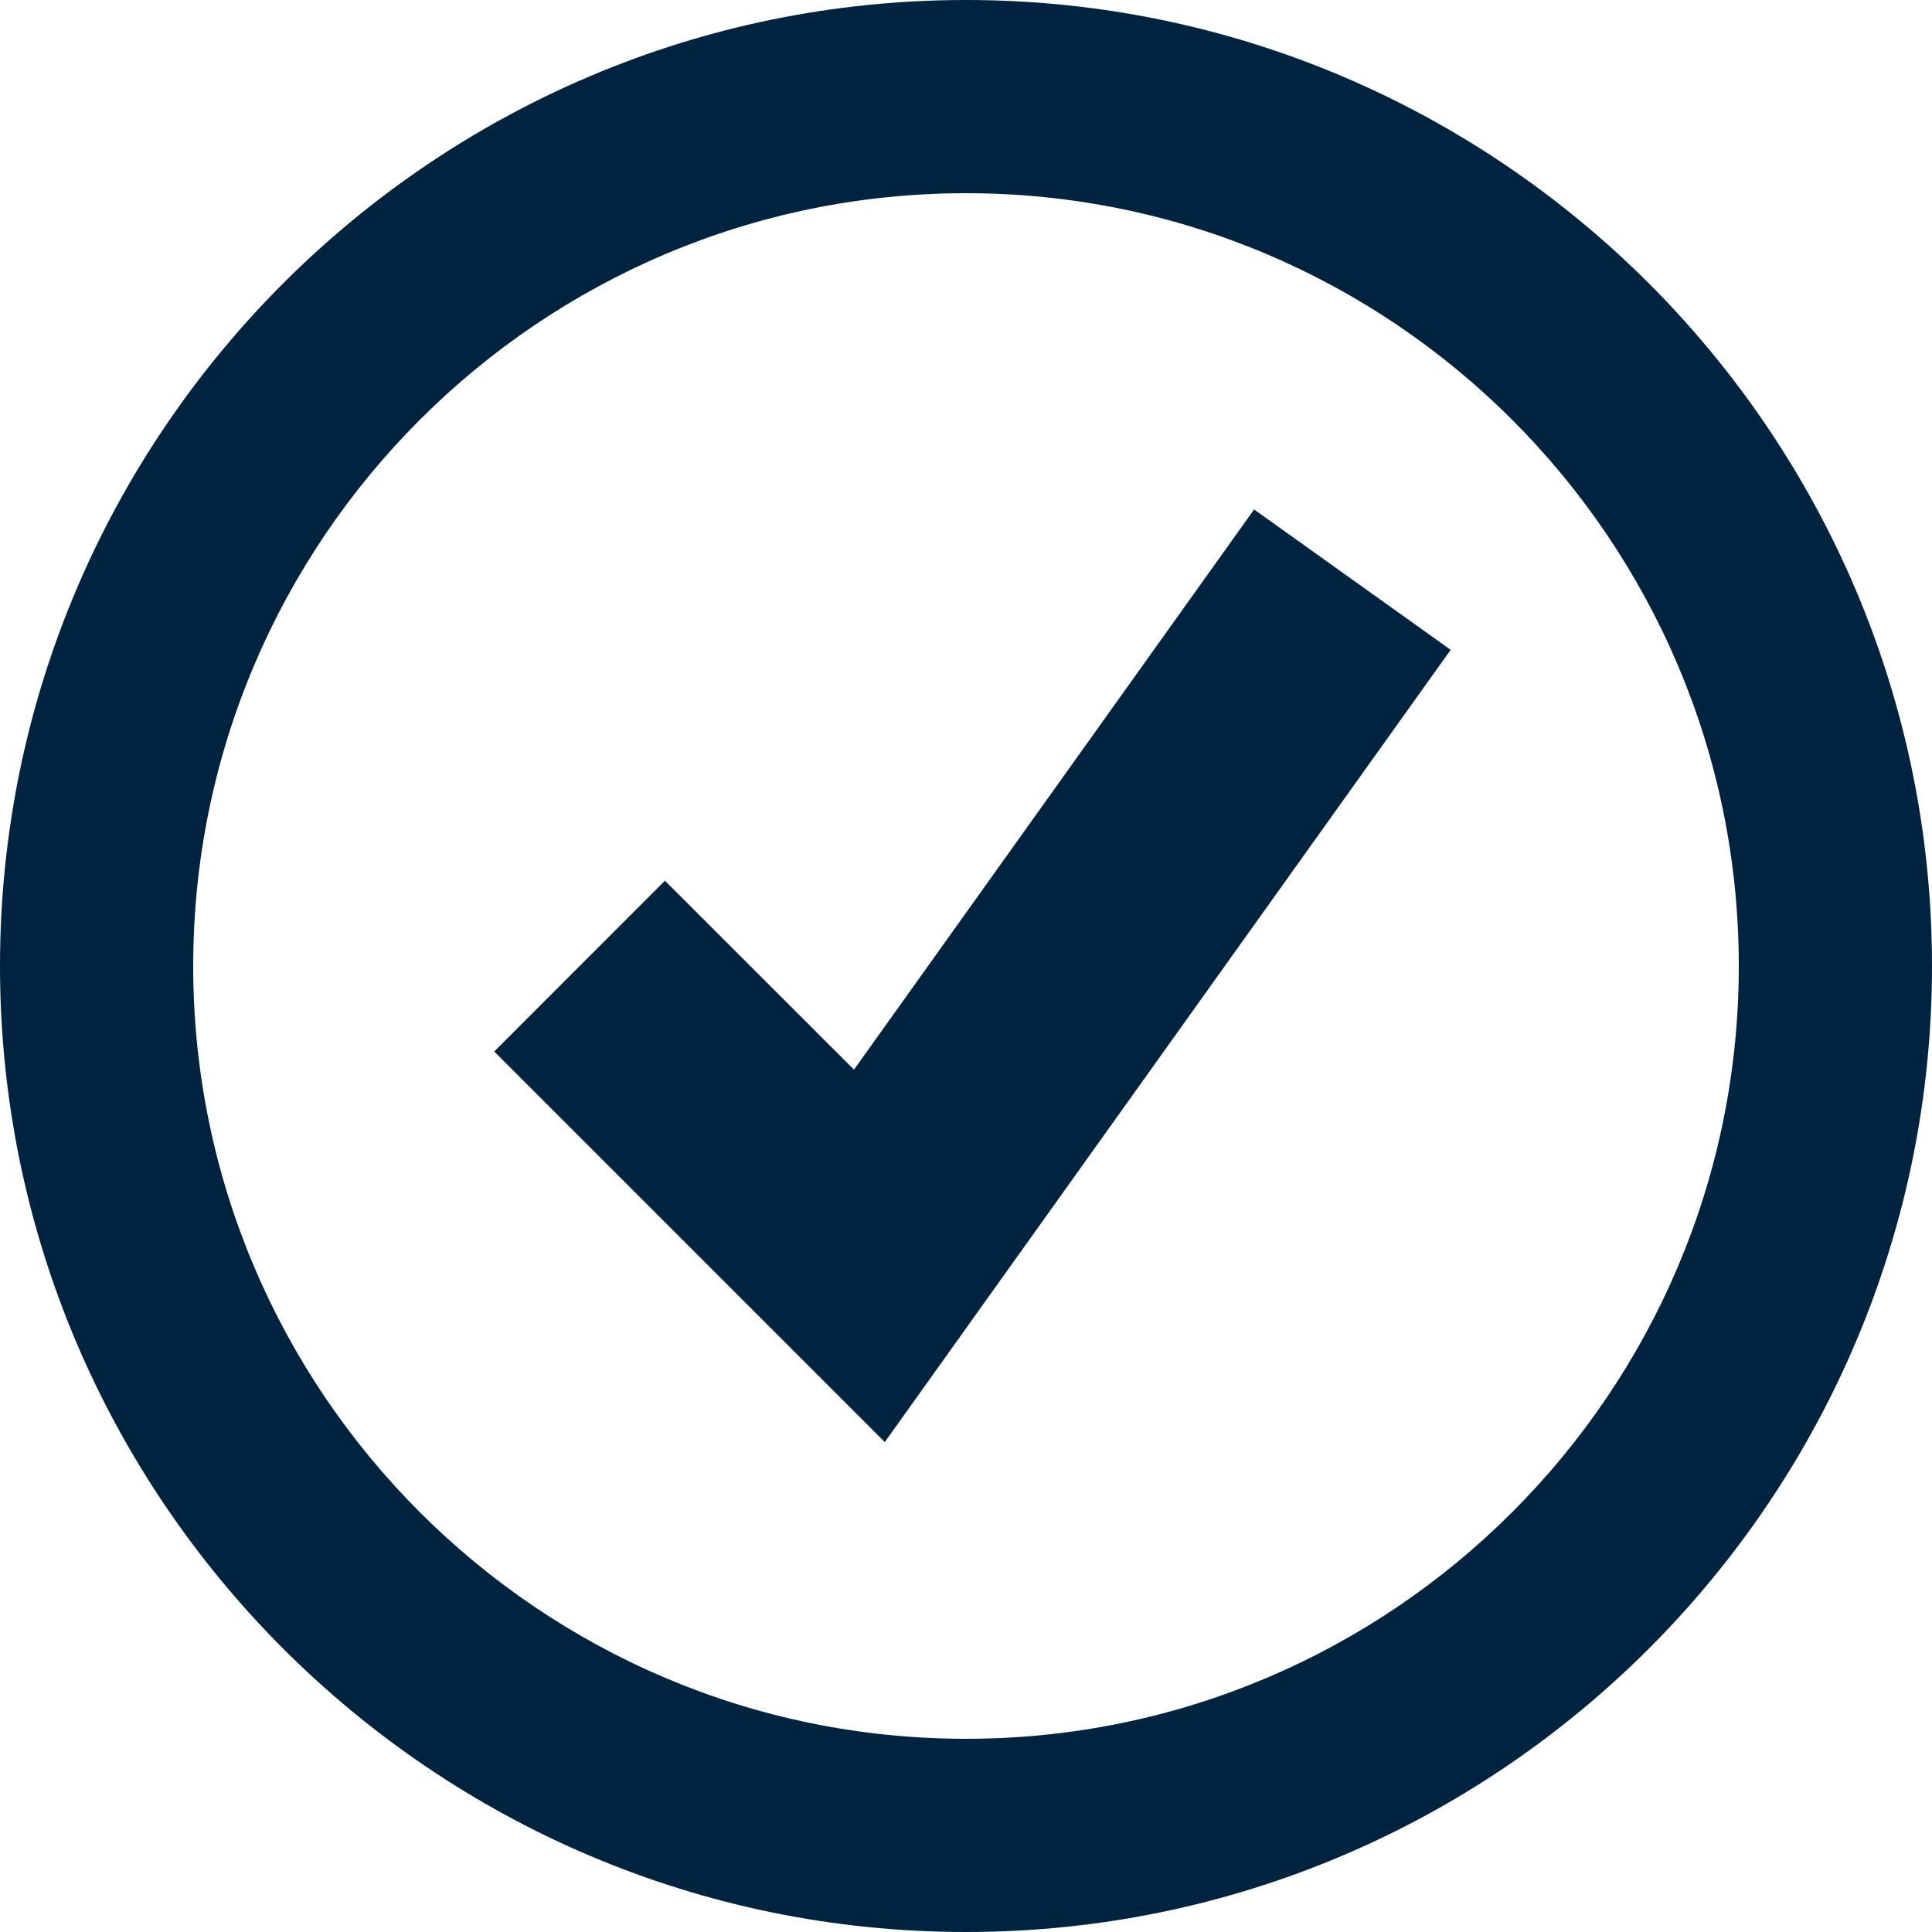
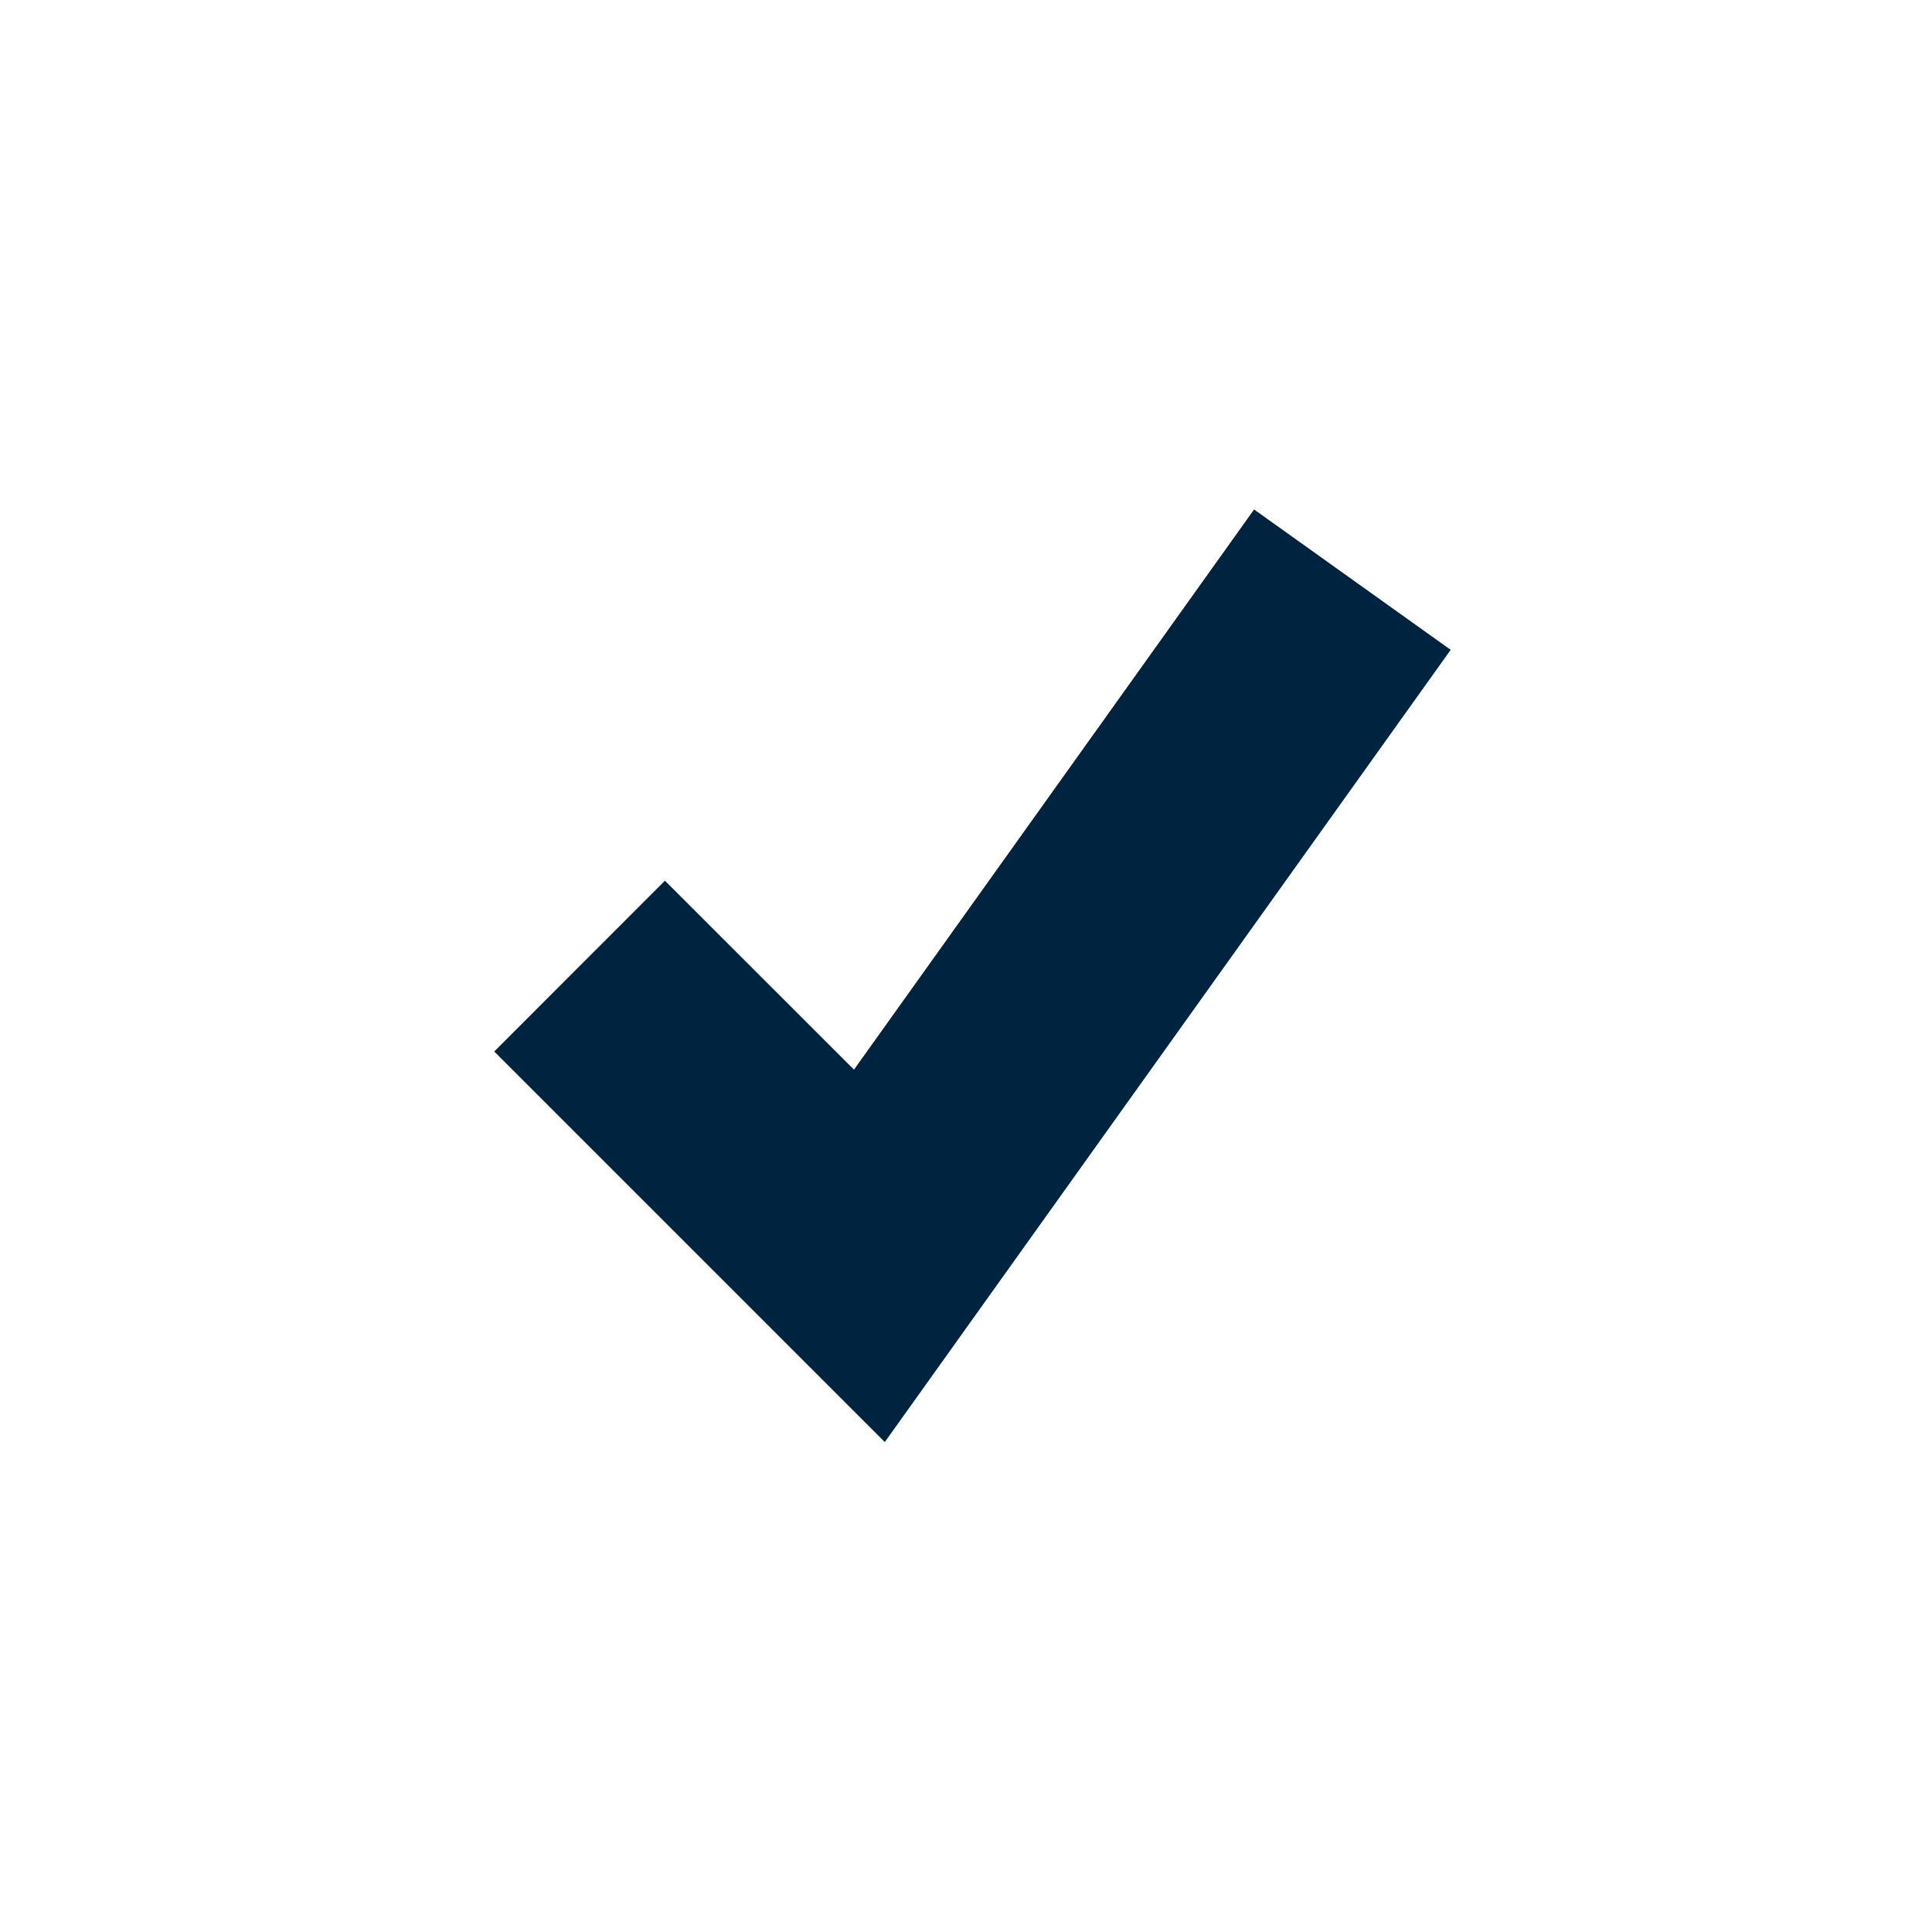
<svg xmlns="http://www.w3.org/2000/svg" width="60" height="60" viewBox="0 0 60 60" fill="none">
-   <path d="M30 60C13.458 60 0 46.542 0 30C0 13.458 13.458 0 30 0C46.542 0 60 13.458 60 30C60 46.542 46.542 60 30 60ZM30 6C16.767 6 6 16.767 6 30C6 43.233 16.767 54 30 54C43.233 54 54 43.233 54 30C54 16.767 43.233 6 30 6Z" fill="#002340" />
  <path d="M27.478 44.784L15.349 32.655L20.65 27.351L26.521 33.219L38.947 15.822L45.052 20.181L27.478 44.784Z" fill="#002340" />
</svg>